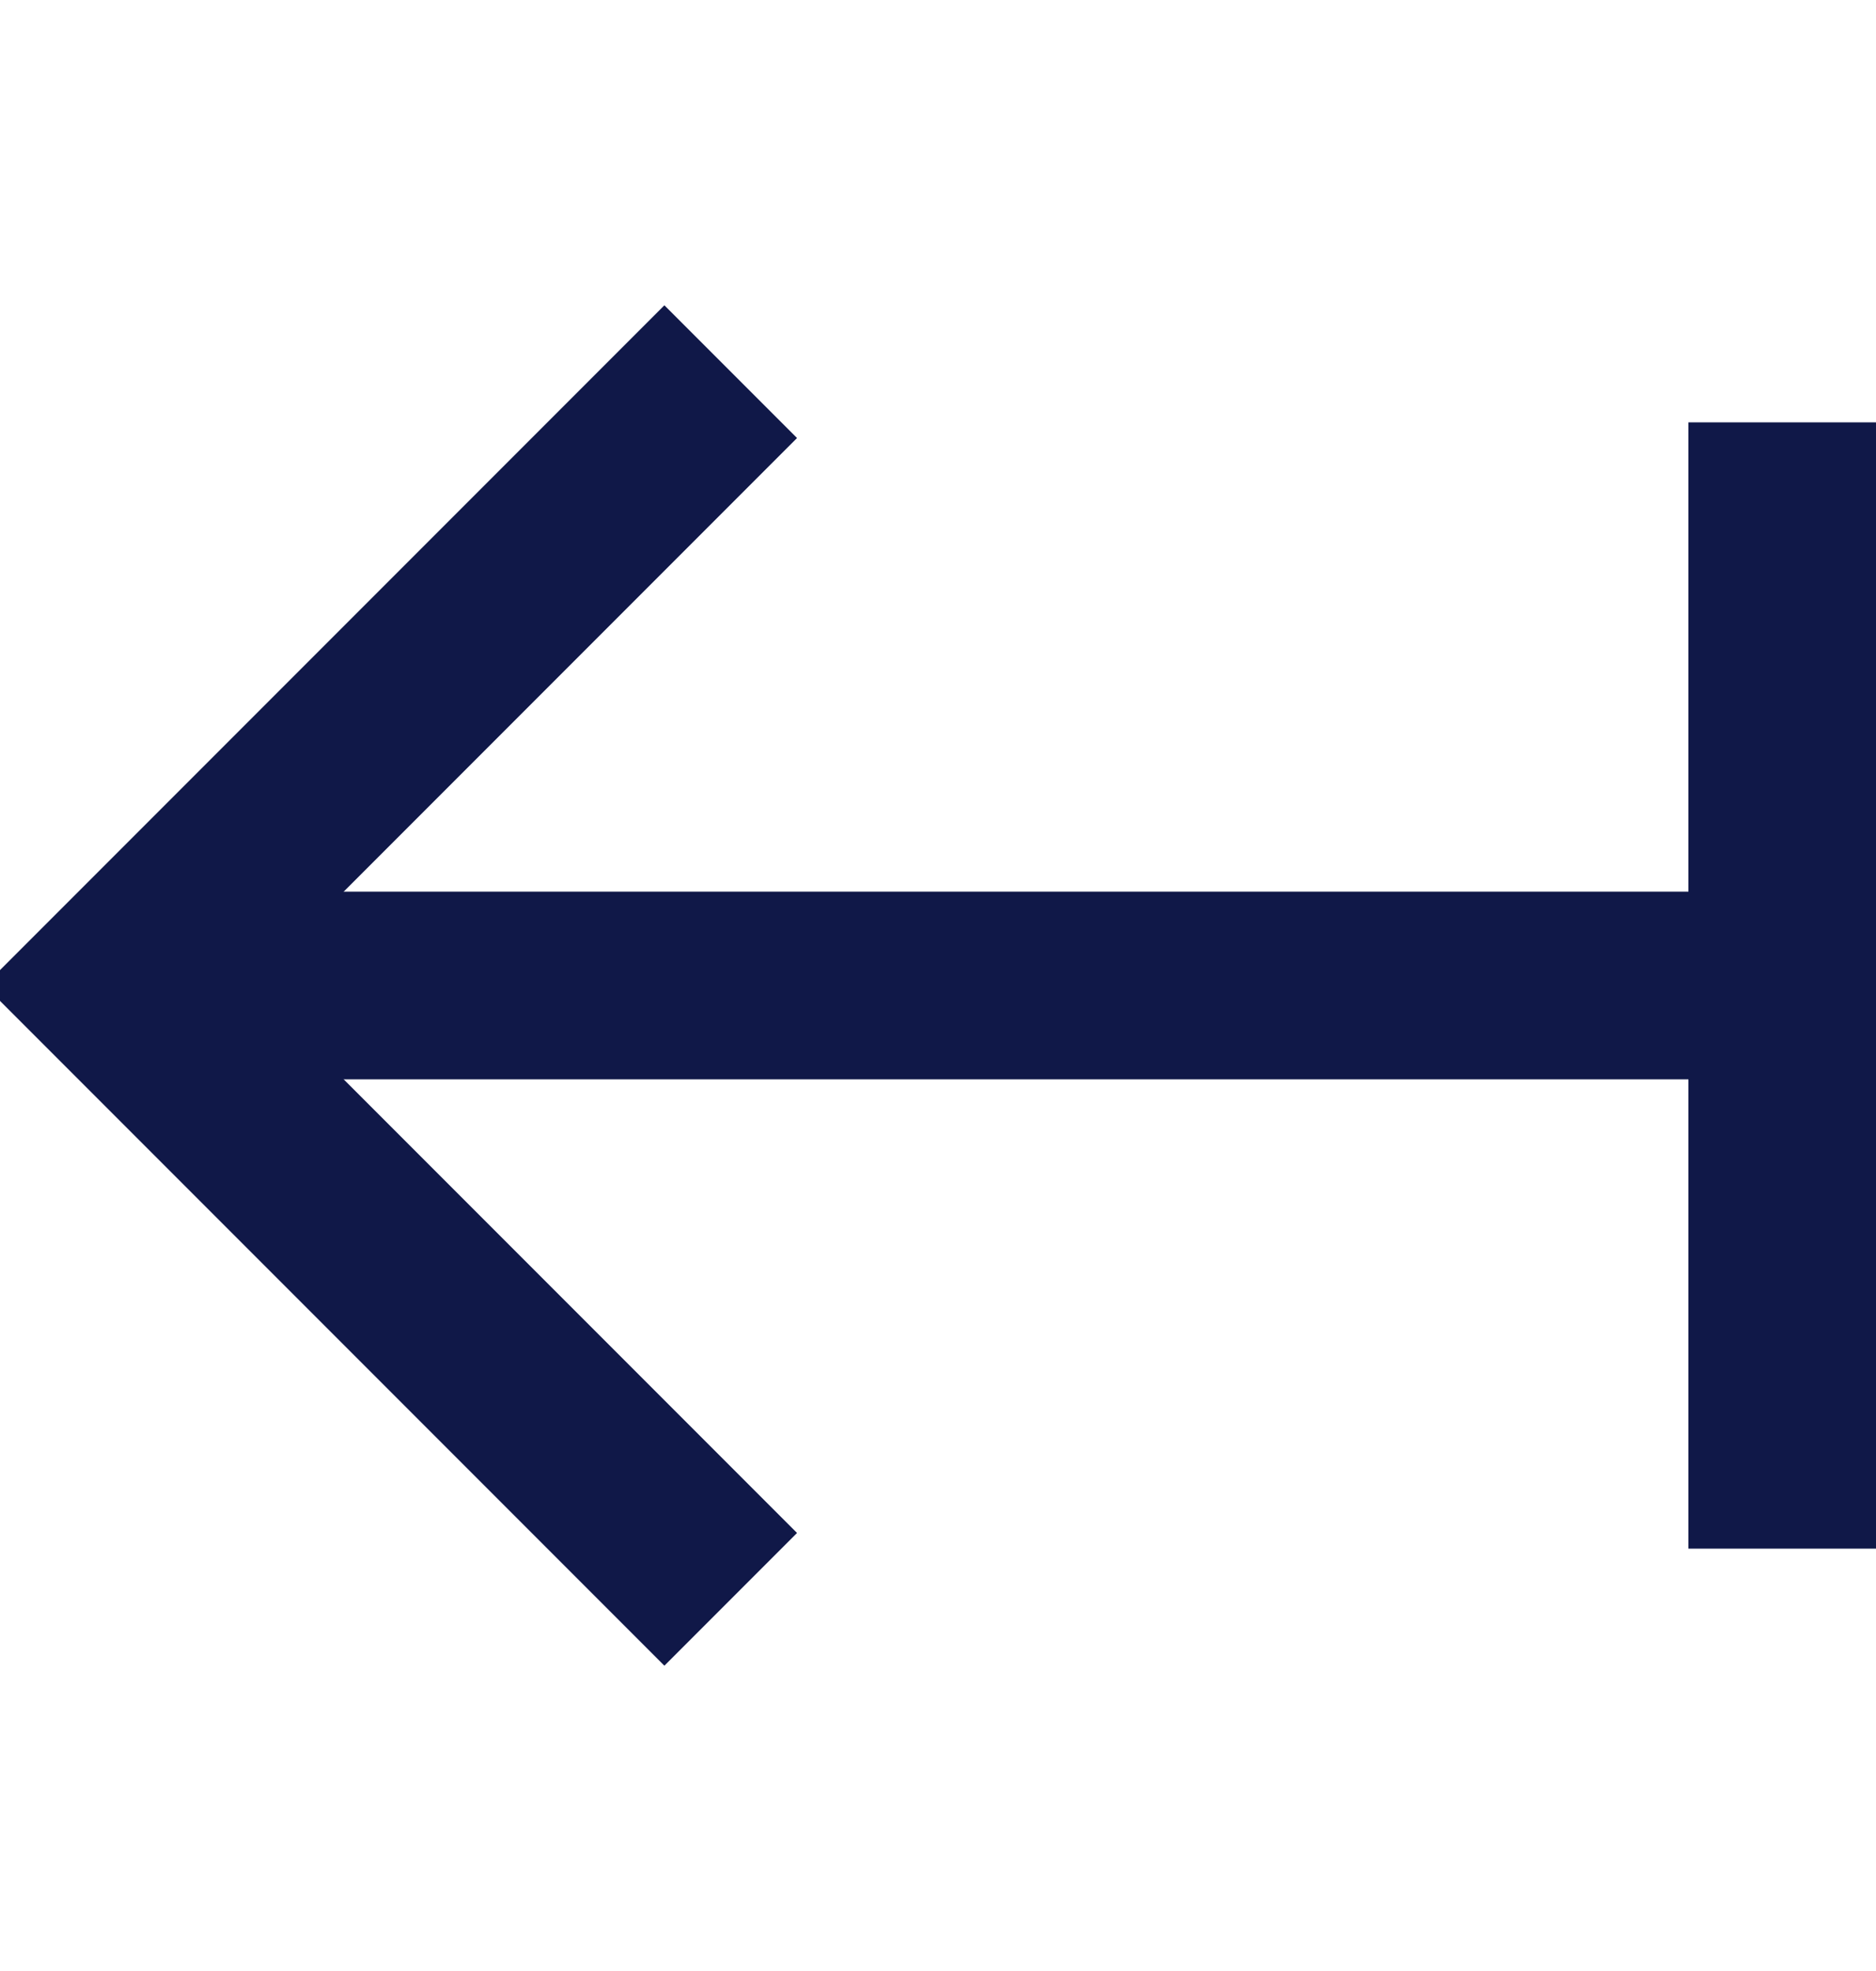
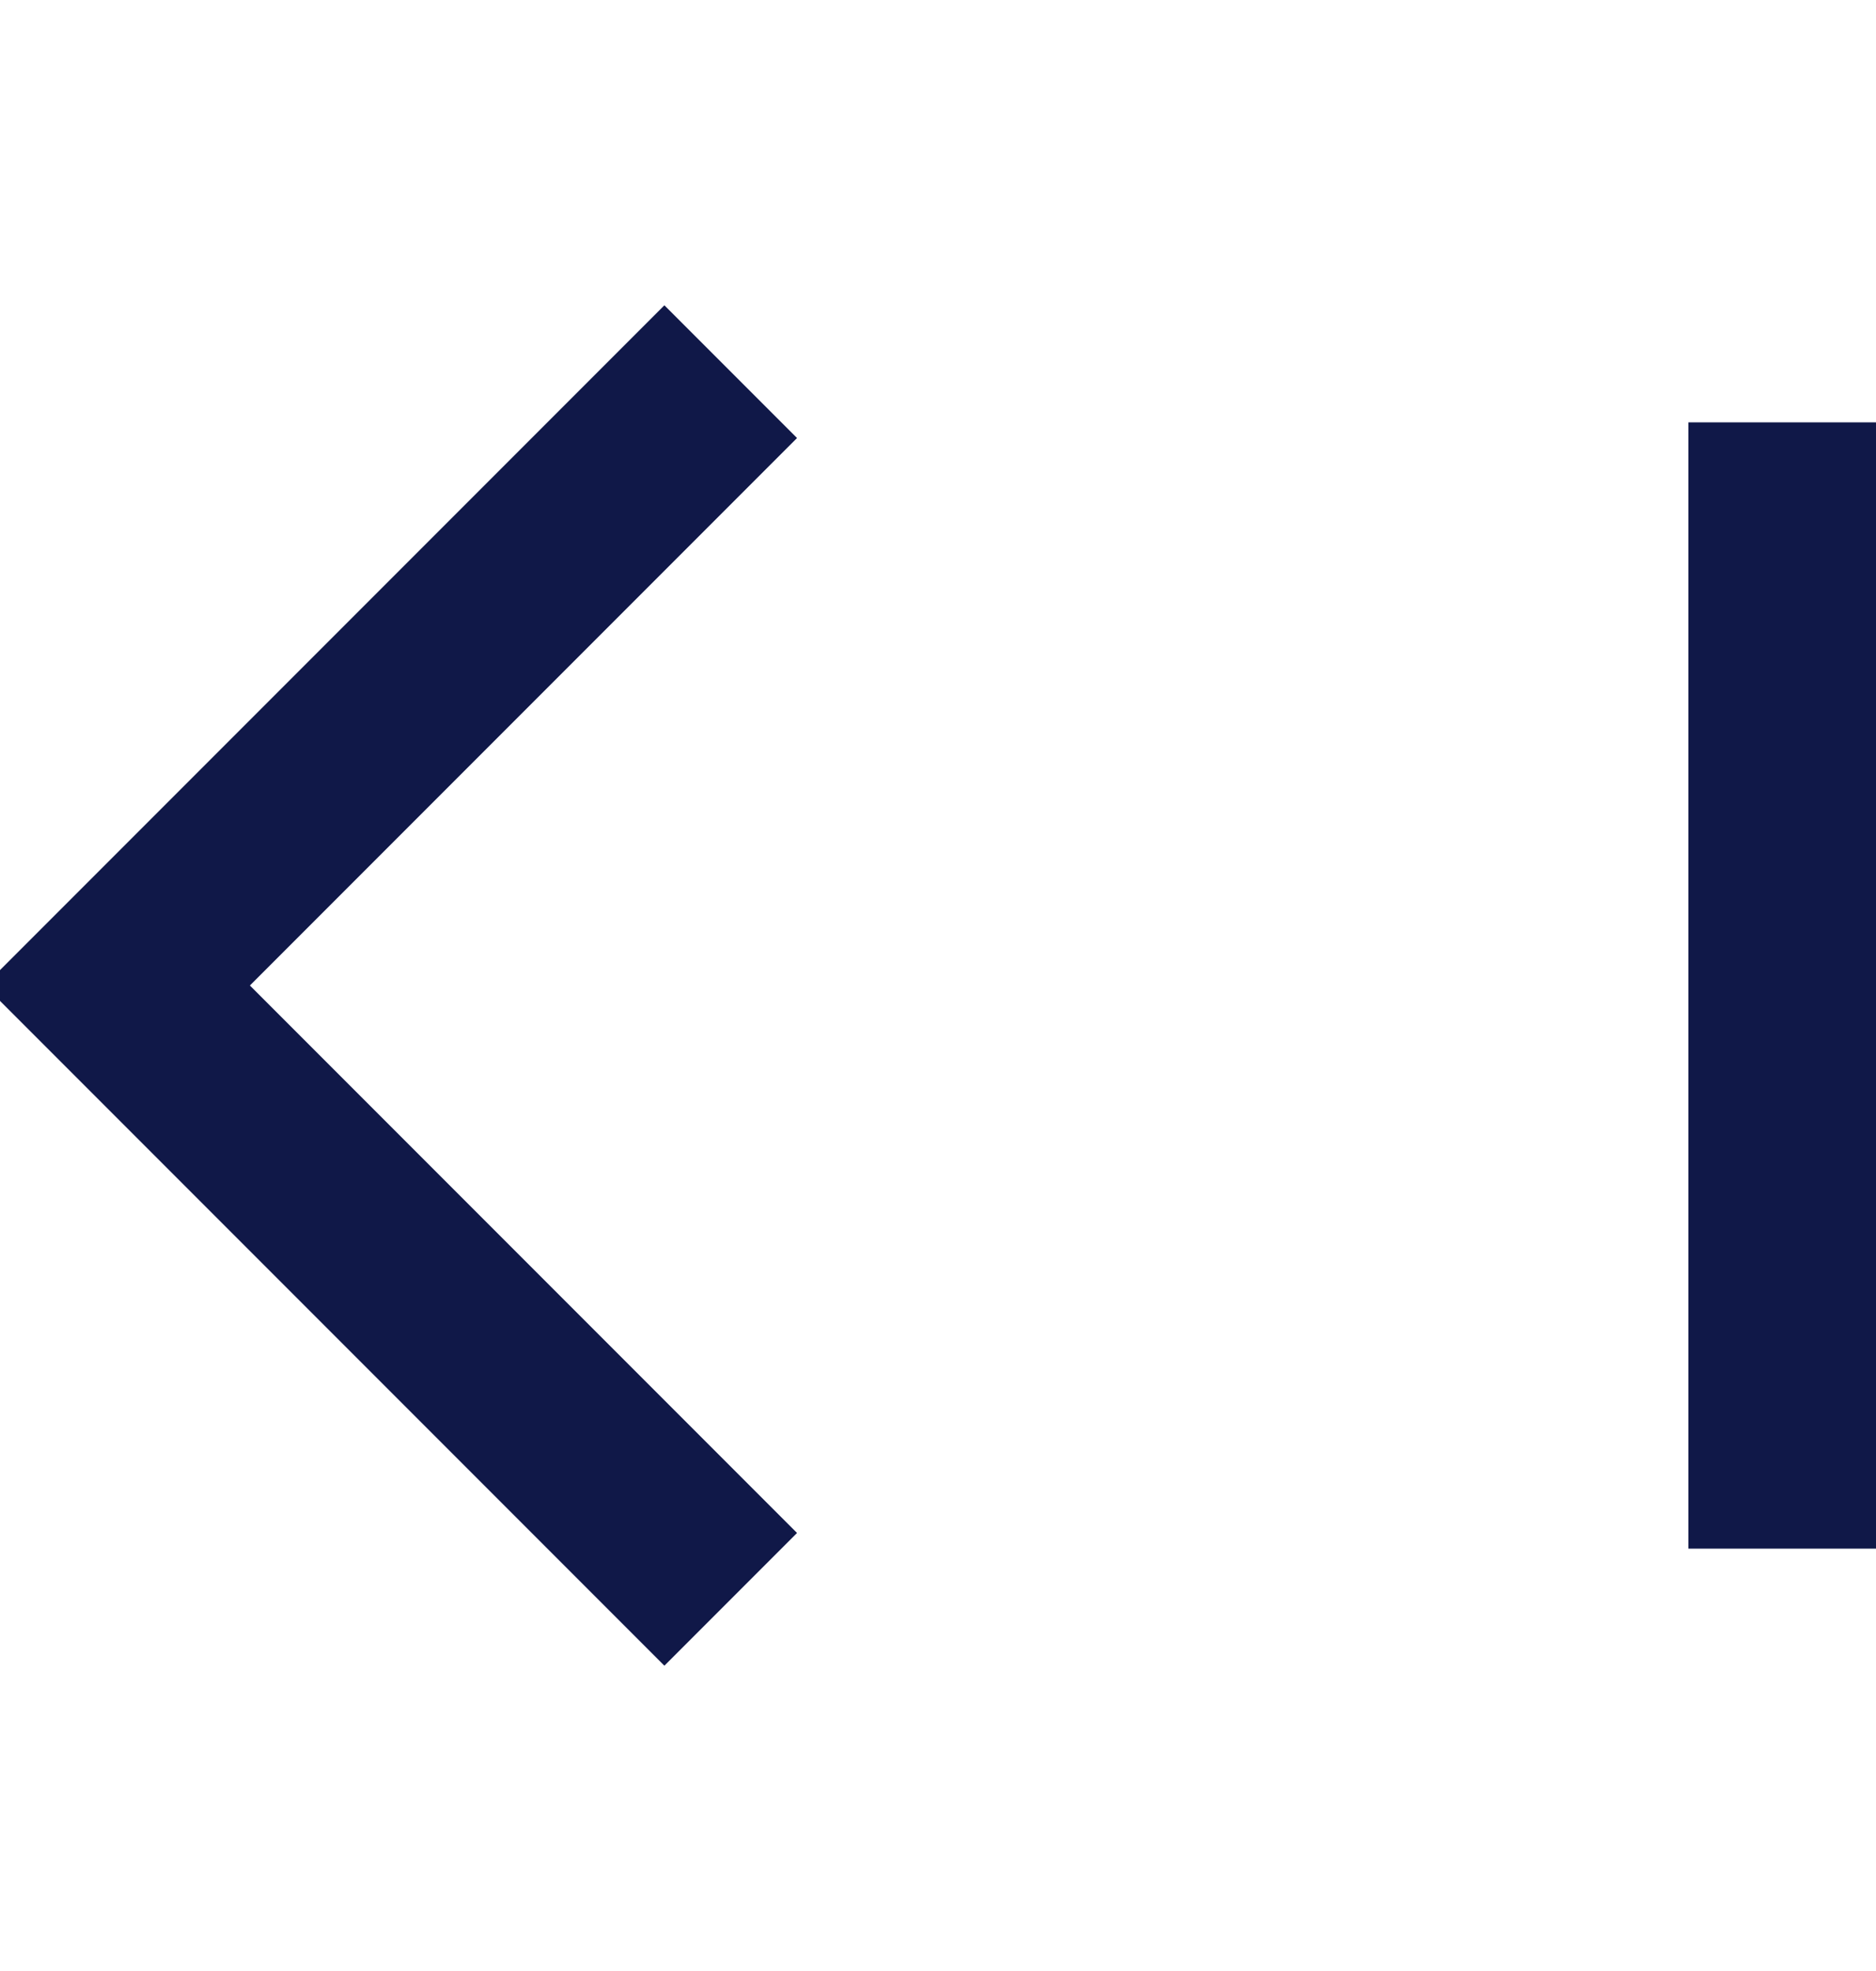
<svg xmlns="http://www.w3.org/2000/svg" width="20" height="21" viewBox="0 0 20 21" fill="none">
  <g clip-path="url(#clip0_3797_12)">
-     <path d="M19.167 10.5H1.25" stroke="#101848" stroke-width="2" stroke-miterlimit="10" />
    <line x1="19" y1="4.5" x2="19" y2="16.5" stroke="#101848" stroke-width="2" />
    <path d="M7.083 4.667L1.25 10.5L7.083 16.333" stroke="#101848" stroke-width="2" stroke-miterlimit="10" stroke-linecap="square" />
  </g>
  <defs>
    <clipPath id="clip0_3797_12">
      <rect width="20" height="20" fill="white" transform="translate(0 0.5)" />
    </clipPath>
  </defs>
</svg>